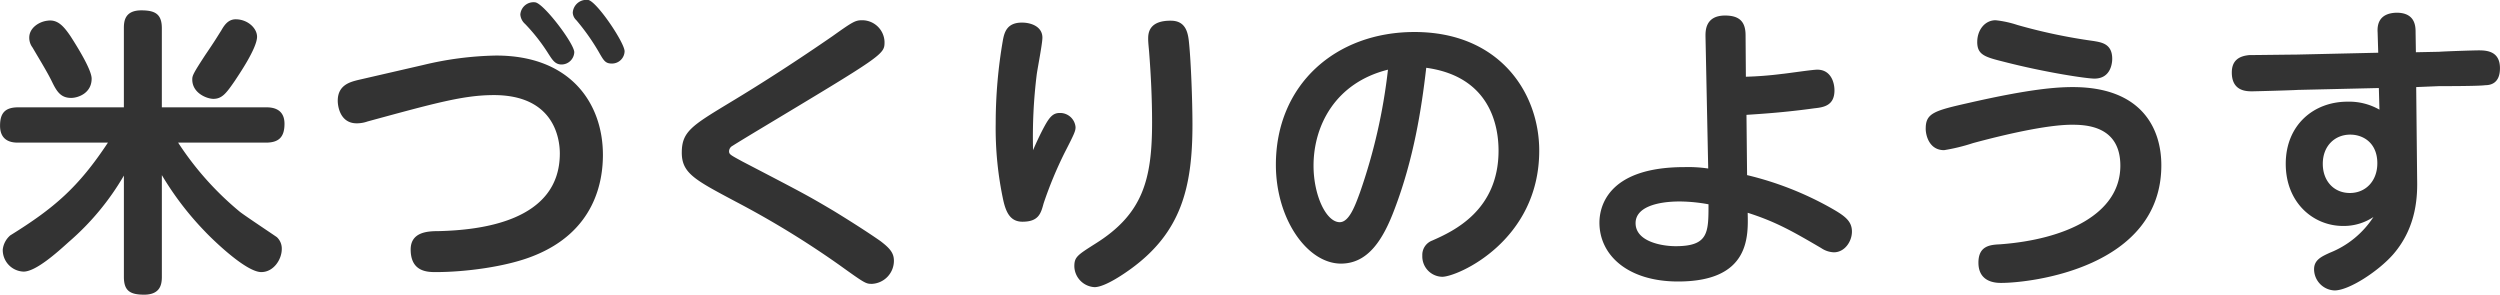
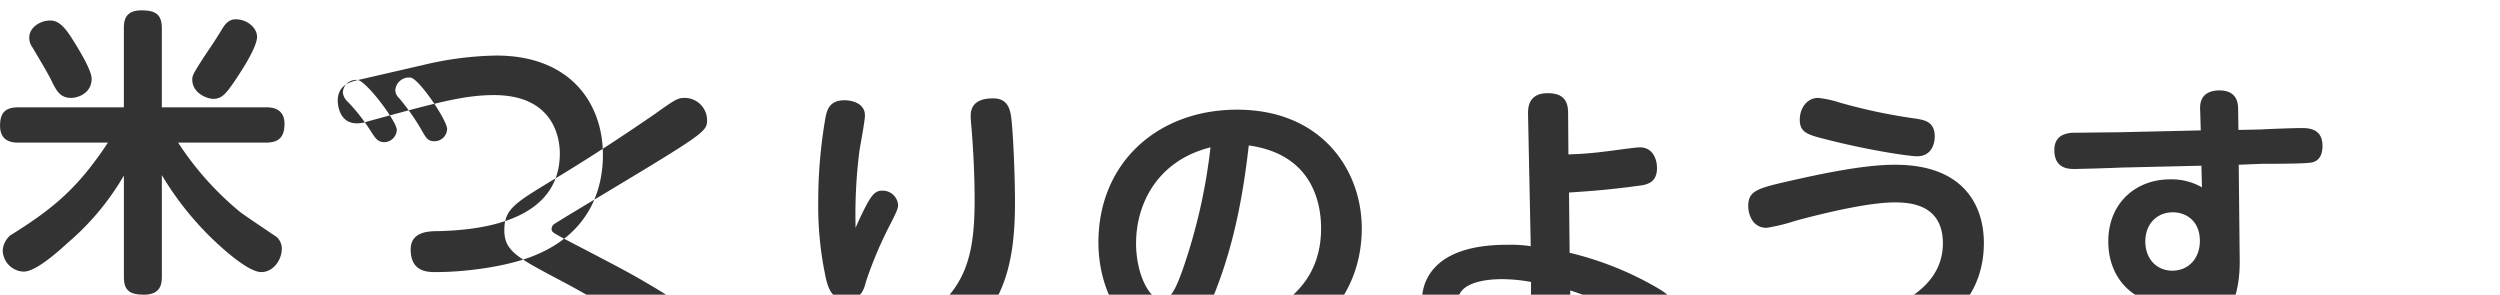
<svg xmlns="http://www.w3.org/2000/svg" width="531.093" height="62.6">
-   <path d="M34.381 22.8V6c0-3-1.408-3.8-4.353-3.8-3.521 0-3.713 2.3-3.713 3.8v16.8h-22.4C1.29 22.8.01 23.8.01 26.7c0 3.6 2.945 3.6 3.905 3.6h19.012c-6.274 9.5-11.4 13.9-20.74 19.7a4.654 4.654 0 00-1.6 3 4.586 4.586 0 004.417 4.7c2.625 0 7.169-4.1 9.6-6.3a55.287 55.287 0 0011.714-14.1v21.5c0 2.9 1.216 3.8 4.289 3.8 3.457 0 3.777-2.2 3.777-3.8V37.2a64.9 64.9 0 009.282 12.1c.448.5 8.321 8.5 11.842 8.5 2.624 0 4.353-2.7 4.353-4.9a3.323 3.323 0 00-1.024-2.5c-.384-.3-6.722-4.5-7.874-5.4A65.032 65.032 0 0137.84 30.3h18.628c2.689 0 3.969-1.1 3.969-4 0-3.5-3.009-3.5-3.969-3.5H34.381zM10.056 4.4C8.328 4.6 6.215 5.9 6.215 8a3.439 3.439 0 00.7 2.1c1.217 2.1 3.137 5.2 4.1 7.2 1.024 2.1 1.857 3.5 4.1 3.5 1.472 0 4.353-1 4.353-4.1 0-1.9-3.137-6.9-4.417-8.9-1.67-2.5-2.948-3.7-4.996-3.4zm40.008-.3c-1.664 0-2.5 1.4-3.073 2.4-.96 1.5-1.152 1.9-3.328 5.1-2.689 4.1-2.817 4.5-2.817 5.3 0 2.9 3.137 4.1 4.481 4.1 1.856 0 2.752-1.2 4.609-3.9.576-.9 4.673-6.8 4.673-9.3-.001-1.8-1.986-3.7-4.546-3.7zM76.039 17c-1.536.4-4.289 1-4.289 4.4 0 1.2.512 4.8 4.033 4.8a6.926 6.926 0 002.305-.4c14.338-3.9 20.42-5.6 26.821-5.6 12.93 0 14.019 9.4 14.019 12.4 0 14.5-17.028 16.3-25.861 16.5-2.241 0-5.826.2-5.826 3.9 0 4.8 3.649 4.8 5.377 4.8 6.082 0 14.851-1.1 20.612-3.4 13.251-5.2 14.851-16 14.851-21.5 0-10.9-6.849-21.1-22.66-21.1a70.932 70.932 0 00-15.491 2zm37.7-16.5a2.809 2.809 0 00-3.2 2.6 2.955 2.955 0 001.024 2 39.257 39.257 0 014.929 6.3c.9 1.4 1.472 2.3 2.817 2.3a2.72 2.72 0 002.688-2.6c.002-1.8-6.335-10.2-8.255-10.6zm11.266-.5a2.9 2.9 0 00-3.329 2.7 2.35 2.35 0 00.768 1.6 46.54 46.54 0 014.737 6.7c1.088 1.9 1.408 2.5 2.817 2.5a2.677 2.677 0 002.688-2.6c.003-1.8-5.758-10.4-7.678-10.9zm19.83 32.4c0 4.4 2.753 5.8 11.395 10.4a194.074 194.074 0 0122.084 13.5c5.569 4 5.633 4 6.977 4a4.909 4.909 0 004.609-4.9c0-1.6-.768-2.6-2.88-4.2-1.857-1.3-5.185-3.5-9.922-6.4-5.569-3.3-6.338-3.7-19.4-10.5-2.561-1.4-2.817-1.5-2.817-2.2a1.339 1.339 0 01.7-1.1c.32-.2.768-.5 4.736-2.9 27.462-16.5 27.59-16.5 27.59-19.2a4.75 4.75 0 00-4.737-4.6c-1.472 0-1.984.3-6.337 3.4-7.106 4.9-14.467 9.7-21.957 14.2-7.925 4.8-10.038 6.1-10.038 10.5zm74.627-.5a107.658 107.658 0 01.768-16c.128-1.1 1.216-6.6 1.216-7.9 0-2.3-2.305-3.2-4.353-3.2-3.137 0-3.713 2-4.033 3.7a103.278 103.278 0 00-1.536 17.7 72.646 72.646 0 001.6 16.3c.64 2.9 1.665 4.6 4.1 4.6 3.457 0 3.905-1.8 4.481-3.9a84.463 84.463 0 014.481-10.8c2.112-4.1 2.3-4.6 2.3-5.4a3.29 3.29 0 00-3.328-3c-1.281 0-2.049.6-3.2 2.7-.893 1.6-2.045 4.1-2.493 5.2zm29.445-27.5c-4.8-.1-4.993 2.6-4.993 3.8 0 .7.064 1.3.192 2.7.384 4.9.64 10.1.64 15.1 0 12.2-1.984 19.5-12.1 25.8-3.777 2.4-4.417 2.8-4.417 4.8a4.543 4.543 0 004.289 4.4c2.369 0 6.913-3.3 7.746-3.9 10.562-7.7 13.058-17.1 13.058-30.6 0-5.1-.32-13.3-.7-17.1-.191-2.1-.511-4.9-3.712-5zm54.078 10c13.763 1.9 15.363 12.6 15.363 17.6 0 12.7-9.538 17.1-14.083 19.1a3.246 3.246 0 00-2.112 3.2 4.328 4.328 0 004.225 4.5c3.264 0 20.612-7.6 20.612-26.8 0-12.3-8.45-25.2-26.5-25.2-16.771 0-29.445 11.2-29.445 28.2 0 11.6 6.721 21 13.826 21 5.761 0 8.962-5.1 11.395-11.6 4.033-10.6 5.698-21.1 6.722-30zm-8.13.4a119.439 119.439 0 01-5.953 26.1c-1.024 2.8-2.3 6.3-4.289 6.3-2.88 0-5.569-5.7-5.569-12 .003-8.5 4.612-17.6 15.814-20.4zm76.162 9.6c3.009-.2 8-.5 14.467-1.4 1.984-.2 4.225-.6 4.225-3.8 0-1.8-.833-4.4-3.649-4.4-1.088 0-6.337.8-7.49.9a76.582 76.582 0 01-7.681.6l-.064-8.8c0-2.8-1.216-4.2-4.353-4.2-4.225 0-4.161 3.3-4.161 4.4l.576 28.1a28.988 28.988 0 00-5.057-.3c-16.835 0-18.051 9-18.051 11.8 0 6.9 6.017 12.5 16.707 12.5 15.235 0 14.915-9.5 14.787-14.6 5.953 1.9 9.474 3.9 15.619 7.5a5.106 5.106 0 002.689.9c2.3 0 3.84-2.3 3.84-4.4 0-2.3-1.6-3.4-4.609-5.1a68.862 68.862 0 00-17.667-6.9zm-8.066 19c0 6 0 8.9-6.977 8.9-3.009 0-8.514-1-8.514-4.9 0-3.3 4.353-4.6 9.41-4.6a35.143 35.143 0 016.084.6zm57.086-34.5c0 2.7 1.537 3.2 5.569 4.2 8.9 2.3 17.668 3.6 19.332 3.6 3.777 0 3.777-3.9 3.777-4.2 0-3.2-2.241-3.5-4.033-3.8a117.368 117.368 0 01-16.131-3.4 22.236 22.236 0 00-4.609-1c-2.301 0-3.902 2.1-3.902 4.6zm-10.946 18.4c0 1.6.832 4.6 3.9 4.6a39.691 39.691 0 006.145-1.5c6.657-1.8 15.683-3.9 21-3.9 2.945 0 10.306.2 10.306 8.7 0 10.4-11.906 15.7-25.541 16.7-2.112.1-4.609.3-4.609 3.9 0 4.3 3.9 4.3 4.865 4.3 6.21 0 33.991-3.2 33.991-25 0-7.8-4.161-16.6-18.82-16.6-3.456 0-9.09.4-21.828 3.3-7.549 1.7-9.406 2.2-9.406 5.5zm104.2-8.8l4.865-.2c1.537 0 8.514 0 9.794-.2.9 0 3.137-.2 3.137-3.6 0-3.6-2.753-3.8-4.481-3.8-1.216 0-7.105.2-8.45.3l-4.929.1-.064-4.2c0-1.2 0-4.2-4.033-4.2-4.1.1-4.1 3-4.032 4.2l.128 4.3-17.6.4c-1.408 0-8.193.1-9.73.1-2.432.2-3.776 1.3-3.776 3.7 0 4 3.136 4 4.352 4 .385 0 8.13-.2 9.666-.3l17.22-.4.128 4.6a12.971 12.971 0 00-6.786-1.7c-7.233 0-13.122 5-13.122 13.2 0 8.3 5.889 13.2 12.162 13.2a11.338 11.338 0 006.466-1.9 19.72 19.72 0 01-9.282 7.6c-1.729.8-3.329 1.5-3.329 3.5a4.528 4.528 0 004.353 4.5c3.072 0 9.346-4.1 12.482-7.7 5.185-6 5.121-12.9 5.057-16.1zm-8.257 16.2c0 3.7-2.433 6.3-5.825 6.3-3.457 0-5.762-2.6-5.762-6.2 0-3.8 2.561-6.2 5.826-6.2 2.818 0 5.763 1.8 5.763 6.1z" fill="#333" fill-rule="evenodd" />
+   <path d="M34.381 22.8V6c0-3-1.408-3.8-4.353-3.8-3.521 0-3.713 2.3-3.713 3.8v16.8h-22.4C1.29 22.8.01 23.8.01 26.7c0 3.6 2.945 3.6 3.905 3.6h19.012c-6.274 9.5-11.4 13.9-20.74 19.7a4.654 4.654 0 00-1.6 3 4.586 4.586 0 004.417 4.7c2.625 0 7.169-4.1 9.6-6.3a55.287 55.287 0 0011.714-14.1v21.5c0 2.9 1.216 3.8 4.289 3.8 3.457 0 3.777-2.2 3.777-3.8V37.2a64.9 64.9 0 009.282 12.1c.448.5 8.321 8.5 11.842 8.5 2.624 0 4.353-2.7 4.353-4.9a3.323 3.323 0 00-1.024-2.5c-.384-.3-6.722-4.5-7.874-5.4A65.032 65.032 0 0137.84 30.3h18.628c2.689 0 3.969-1.1 3.969-4 0-3.5-3.009-3.5-3.969-3.5H34.381zM10.056 4.4C8.328 4.6 6.215 5.9 6.215 8a3.439 3.439 0 00.7 2.1c1.217 2.1 3.137 5.2 4.1 7.2 1.024 2.1 1.857 3.5 4.1 3.5 1.472 0 4.353-1 4.353-4.1 0-1.9-3.137-6.9-4.417-8.9-1.67-2.5-2.948-3.7-4.996-3.4zm40.008-.3c-1.664 0-2.5 1.4-3.073 2.4-.96 1.5-1.152 1.9-3.328 5.1-2.689 4.1-2.817 4.5-2.817 5.3 0 2.9 3.137 4.1 4.481 4.1 1.856 0 2.752-1.2 4.609-3.9.576-.9 4.673-6.8 4.673-9.3-.001-1.8-1.986-3.7-4.546-3.7zM76.039 17c-1.536.4-4.289 1-4.289 4.4 0 1.2.512 4.8 4.033 4.8a6.926 6.926 0 002.305-.4c14.338-3.9 20.42-5.6 26.821-5.6 12.93 0 14.019 9.4 14.019 12.4 0 14.5-17.028 16.3-25.861 16.5-2.241 0-5.826.2-5.826 3.9 0 4.8 3.649 4.8 5.377 4.8 6.082 0 14.851-1.1 20.612-3.4 13.251-5.2 14.851-16 14.851-21.5 0-10.9-6.849-21.1-22.66-21.1a70.932 70.932 0 00-15.491 2za2.809 2.809 0 00-3.2 2.6 2.955 2.955 0 001.024 2 39.257 39.257 0 014.929 6.3c.9 1.4 1.472 2.3 2.817 2.3a2.72 2.72 0 002.688-2.6c.002-1.8-6.335-10.2-8.255-10.6zm11.266-.5a2.9 2.9 0 00-3.329 2.7 2.35 2.35 0 00.768 1.6 46.54 46.54 0 014.737 6.7c1.088 1.9 1.408 2.5 2.817 2.5a2.677 2.677 0 002.688-2.6c.003-1.8-5.758-10.4-7.678-10.9zm19.83 32.4c0 4.4 2.753 5.8 11.395 10.4a194.074 194.074 0 0122.084 13.5c5.569 4 5.633 4 6.977 4a4.909 4.909 0 004.609-4.9c0-1.6-.768-2.6-2.88-4.2-1.857-1.3-5.185-3.5-9.922-6.4-5.569-3.3-6.338-3.7-19.4-10.5-2.561-1.4-2.817-1.5-2.817-2.2a1.339 1.339 0 01.7-1.1c.32-.2.768-.5 4.736-2.9 27.462-16.5 27.59-16.5 27.59-19.2a4.75 4.75 0 00-4.737-4.6c-1.472 0-1.984.3-6.337 3.4-7.106 4.9-14.467 9.7-21.957 14.2-7.925 4.8-10.038 6.1-10.038 10.5zm74.627-.5a107.658 107.658 0 01.768-16c.128-1.1 1.216-6.6 1.216-7.9 0-2.3-2.305-3.2-4.353-3.2-3.137 0-3.713 2-4.033 3.7a103.278 103.278 0 00-1.536 17.7 72.646 72.646 0 001.6 16.3c.64 2.9 1.665 4.6 4.1 4.6 3.457 0 3.905-1.8 4.481-3.9a84.463 84.463 0 014.481-10.8c2.112-4.1 2.3-4.6 2.3-5.4a3.29 3.29 0 00-3.328-3c-1.281 0-2.049.6-3.2 2.7-.893 1.6-2.045 4.1-2.493 5.2zm29.445-27.5c-4.8-.1-4.993 2.6-4.993 3.8 0 .7.064 1.3.192 2.7.384 4.9.64 10.1.64 15.1 0 12.2-1.984 19.5-12.1 25.8-3.777 2.4-4.417 2.8-4.417 4.8a4.543 4.543 0 004.289 4.4c2.369 0 6.913-3.3 7.746-3.9 10.562-7.7 13.058-17.1 13.058-30.6 0-5.1-.32-13.3-.7-17.1-.191-2.1-.511-4.9-3.712-5zm54.078 10c13.763 1.9 15.363 12.6 15.363 17.6 0 12.7-9.538 17.1-14.083 19.1a3.246 3.246 0 00-2.112 3.2 4.328 4.328 0 004.225 4.5c3.264 0 20.612-7.6 20.612-26.8 0-12.3-8.45-25.2-26.5-25.2-16.771 0-29.445 11.2-29.445 28.2 0 11.6 6.721 21 13.826 21 5.761 0 8.962-5.1 11.395-11.6 4.033-10.6 5.698-21.1 6.722-30zm-8.13.4a119.439 119.439 0 01-5.953 26.1c-1.024 2.8-2.3 6.3-4.289 6.3-2.88 0-5.569-5.7-5.569-12 .003-8.5 4.612-17.6 15.814-20.4zm76.162 9.6c3.009-.2 8-.5 14.467-1.4 1.984-.2 4.225-.6 4.225-3.8 0-1.8-.833-4.4-3.649-4.4-1.088 0-6.337.8-7.49.9a76.582 76.582 0 01-7.681.6l-.064-8.8c0-2.8-1.216-4.2-4.353-4.2-4.225 0-4.161 3.3-4.161 4.4l.576 28.1a28.988 28.988 0 00-5.057-.3c-16.835 0-18.051 9-18.051 11.8 0 6.9 6.017 12.5 16.707 12.5 15.235 0 14.915-9.5 14.787-14.6 5.953 1.9 9.474 3.9 15.619 7.5a5.106 5.106 0 002.689.9c2.3 0 3.84-2.3 3.84-4.4 0-2.3-1.6-3.4-4.609-5.1a68.862 68.862 0 00-17.667-6.9zm-8.066 19c0 6 0 8.9-6.977 8.9-3.009 0-8.514-1-8.514-4.9 0-3.3 4.353-4.6 9.41-4.6a35.143 35.143 0 016.084.6zm57.086-34.5c0 2.7 1.537 3.2 5.569 4.2 8.9 2.3 17.668 3.6 19.332 3.6 3.777 0 3.777-3.9 3.777-4.2 0-3.2-2.241-3.5-4.033-3.8a117.368 117.368 0 01-16.131-3.4 22.236 22.236 0 00-4.609-1c-2.301 0-3.902 2.1-3.902 4.6zm-10.946 18.4c0 1.6.832 4.6 3.9 4.6a39.691 39.691 0 006.145-1.5c6.657-1.8 15.683-3.9 21-3.9 2.945 0 10.306.2 10.306 8.7 0 10.4-11.906 15.7-25.541 16.7-2.112.1-4.609.3-4.609 3.9 0 4.3 3.9 4.3 4.865 4.3 6.21 0 33.991-3.2 33.991-25 0-7.8-4.161-16.6-18.82-16.6-3.456 0-9.09.4-21.828 3.3-7.549 1.7-9.406 2.2-9.406 5.5zm104.2-8.8l4.865-.2c1.537 0 8.514 0 9.794-.2.9 0 3.137-.2 3.137-3.6 0-3.6-2.753-3.8-4.481-3.8-1.216 0-7.105.2-8.45.3l-4.929.1-.064-4.2c0-1.2 0-4.2-4.033-4.2-4.1.1-4.1 3-4.032 4.2l.128 4.3-17.6.4c-1.408 0-8.193.1-9.73.1-2.432.2-3.776 1.3-3.776 3.7 0 4 3.136 4 4.352 4 .385 0 8.13-.2 9.666-.3l17.22-.4.128 4.6a12.971 12.971 0 00-6.786-1.7c-7.233 0-13.122 5-13.122 13.2 0 8.3 5.889 13.2 12.162 13.2a11.338 11.338 0 006.466-1.9 19.72 19.72 0 01-9.282 7.6c-1.729.8-3.329 1.5-3.329 3.5a4.528 4.528 0 004.353 4.5c3.072 0 9.346-4.1 12.482-7.7 5.185-6 5.121-12.9 5.057-16.1zm-8.257 16.2c0 3.7-2.433 6.3-5.825 6.3-3.457 0-5.762-2.6-5.762-6.2 0-3.8 2.561-6.2 5.826-6.2 2.818 0 5.763 1.8 5.763 6.1z" fill="#333" fill-rule="evenodd" />
</svg>